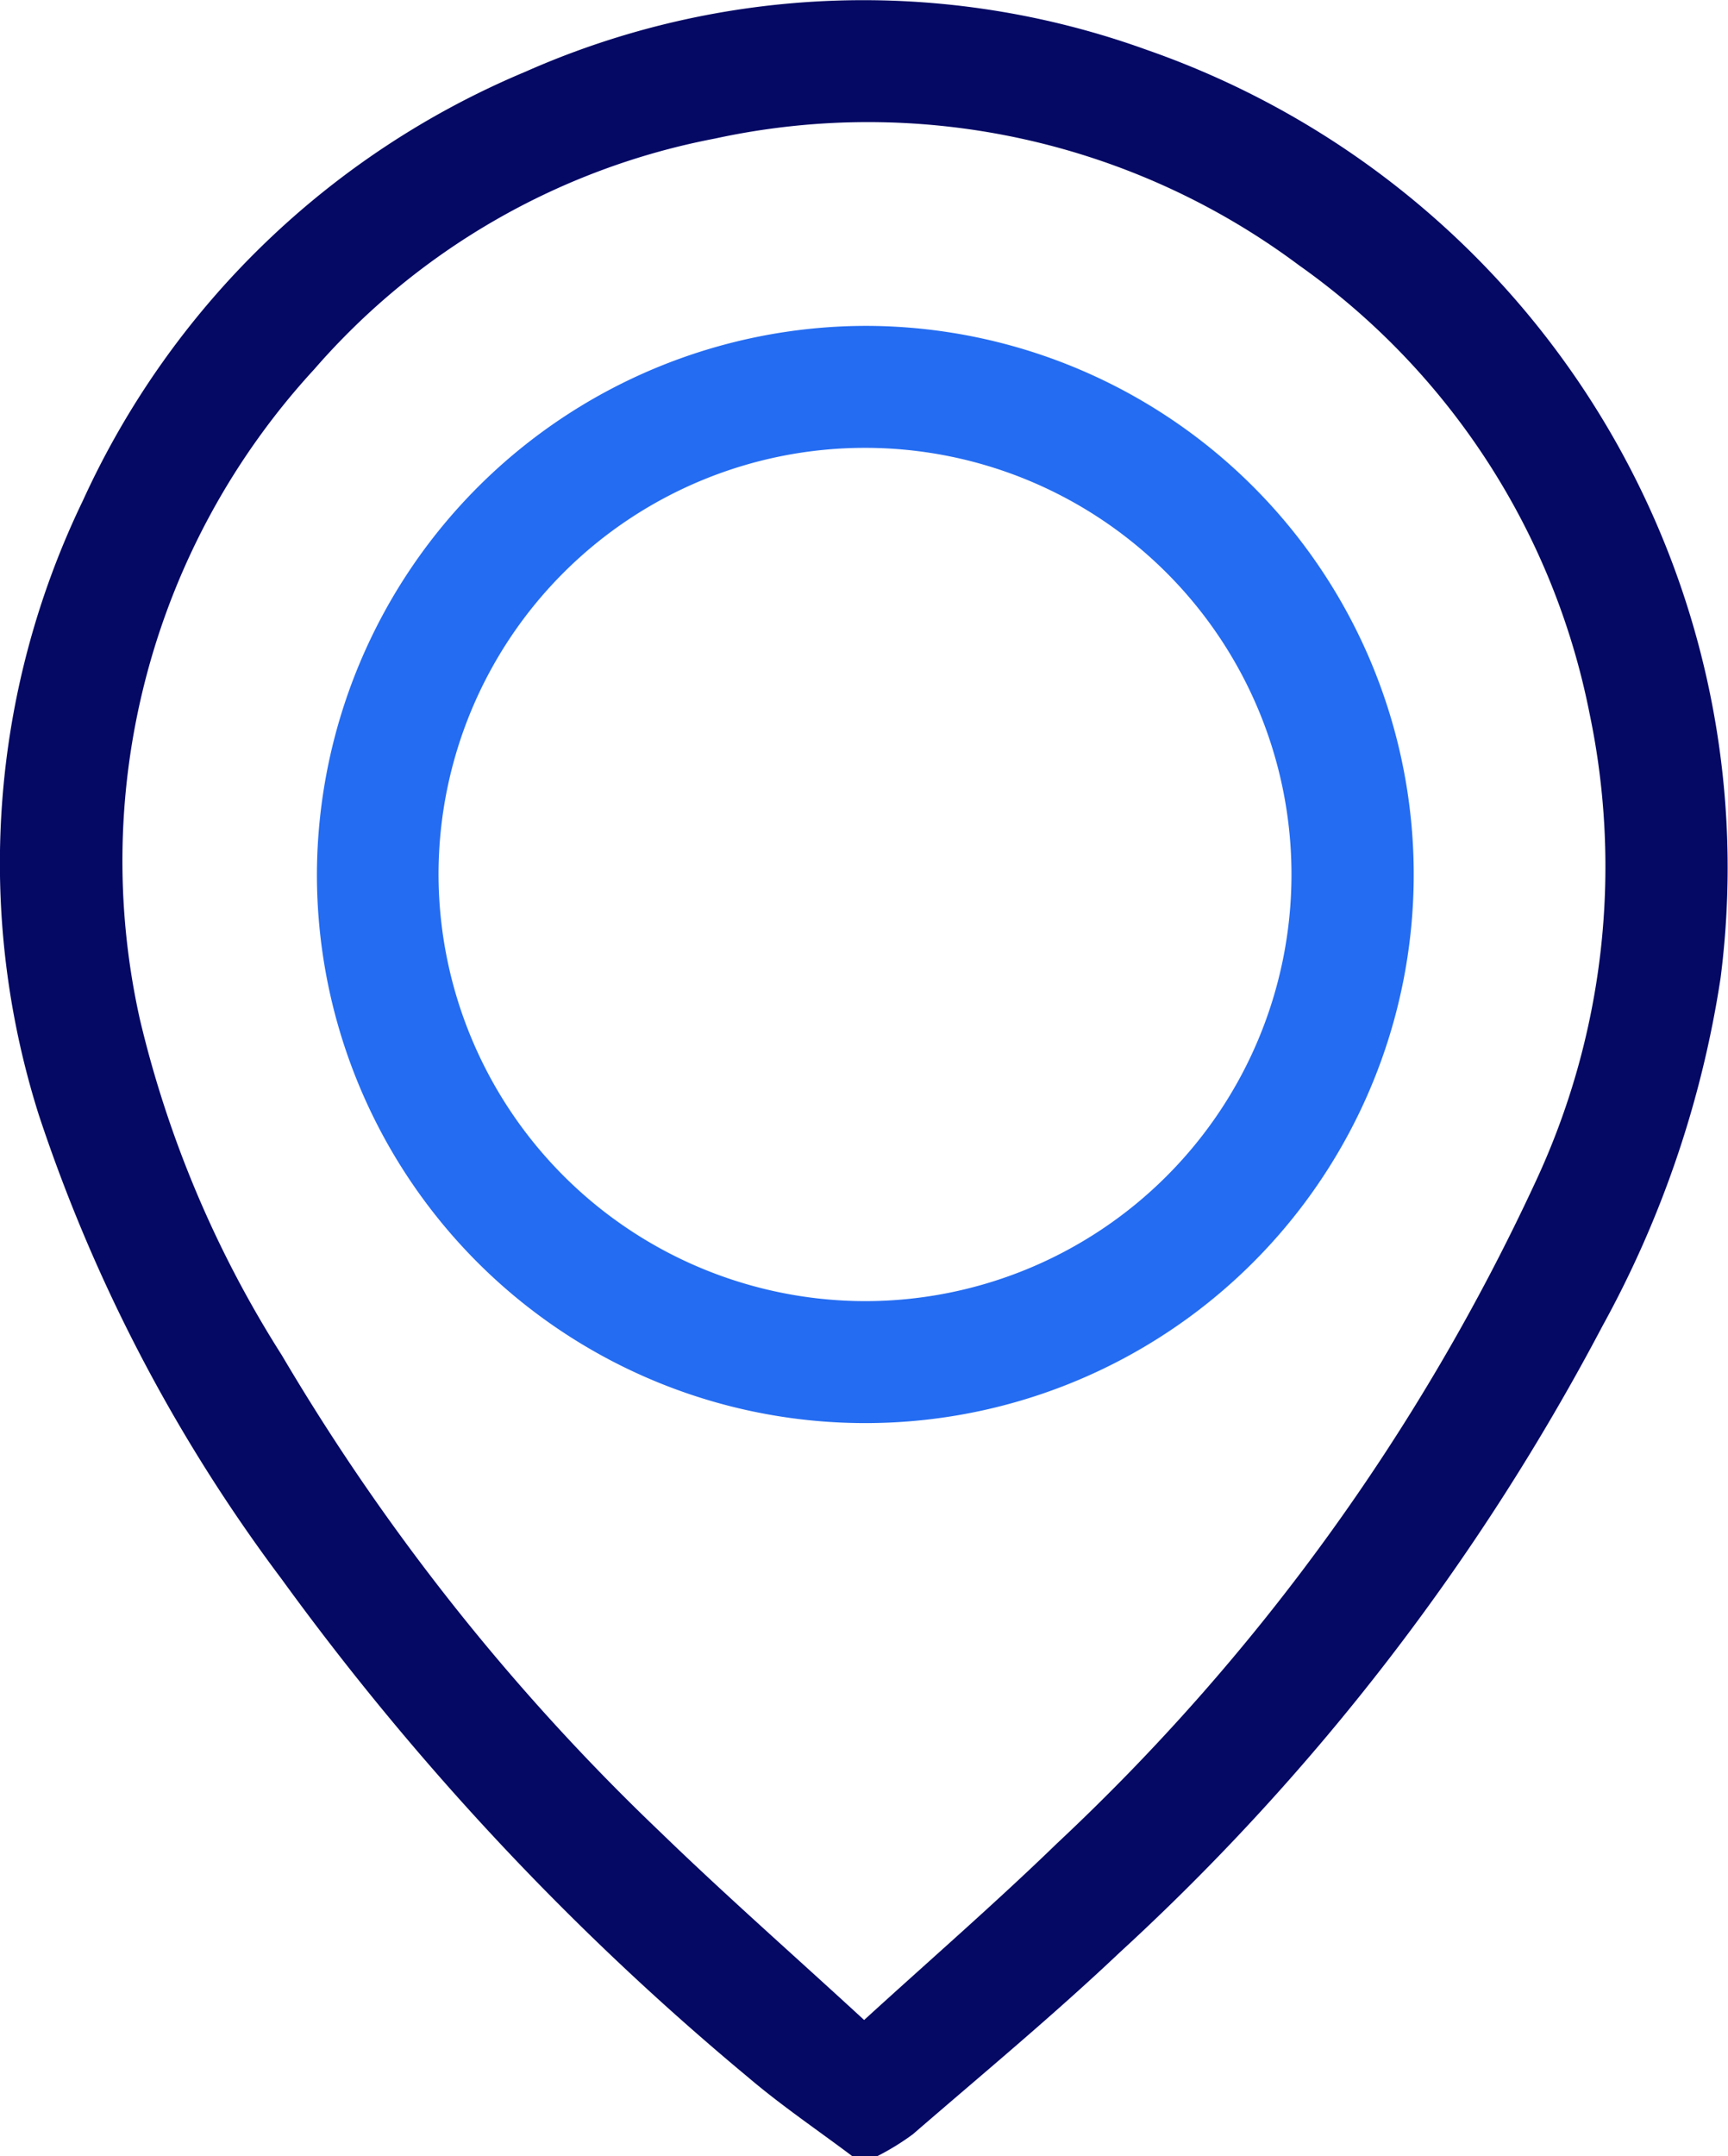
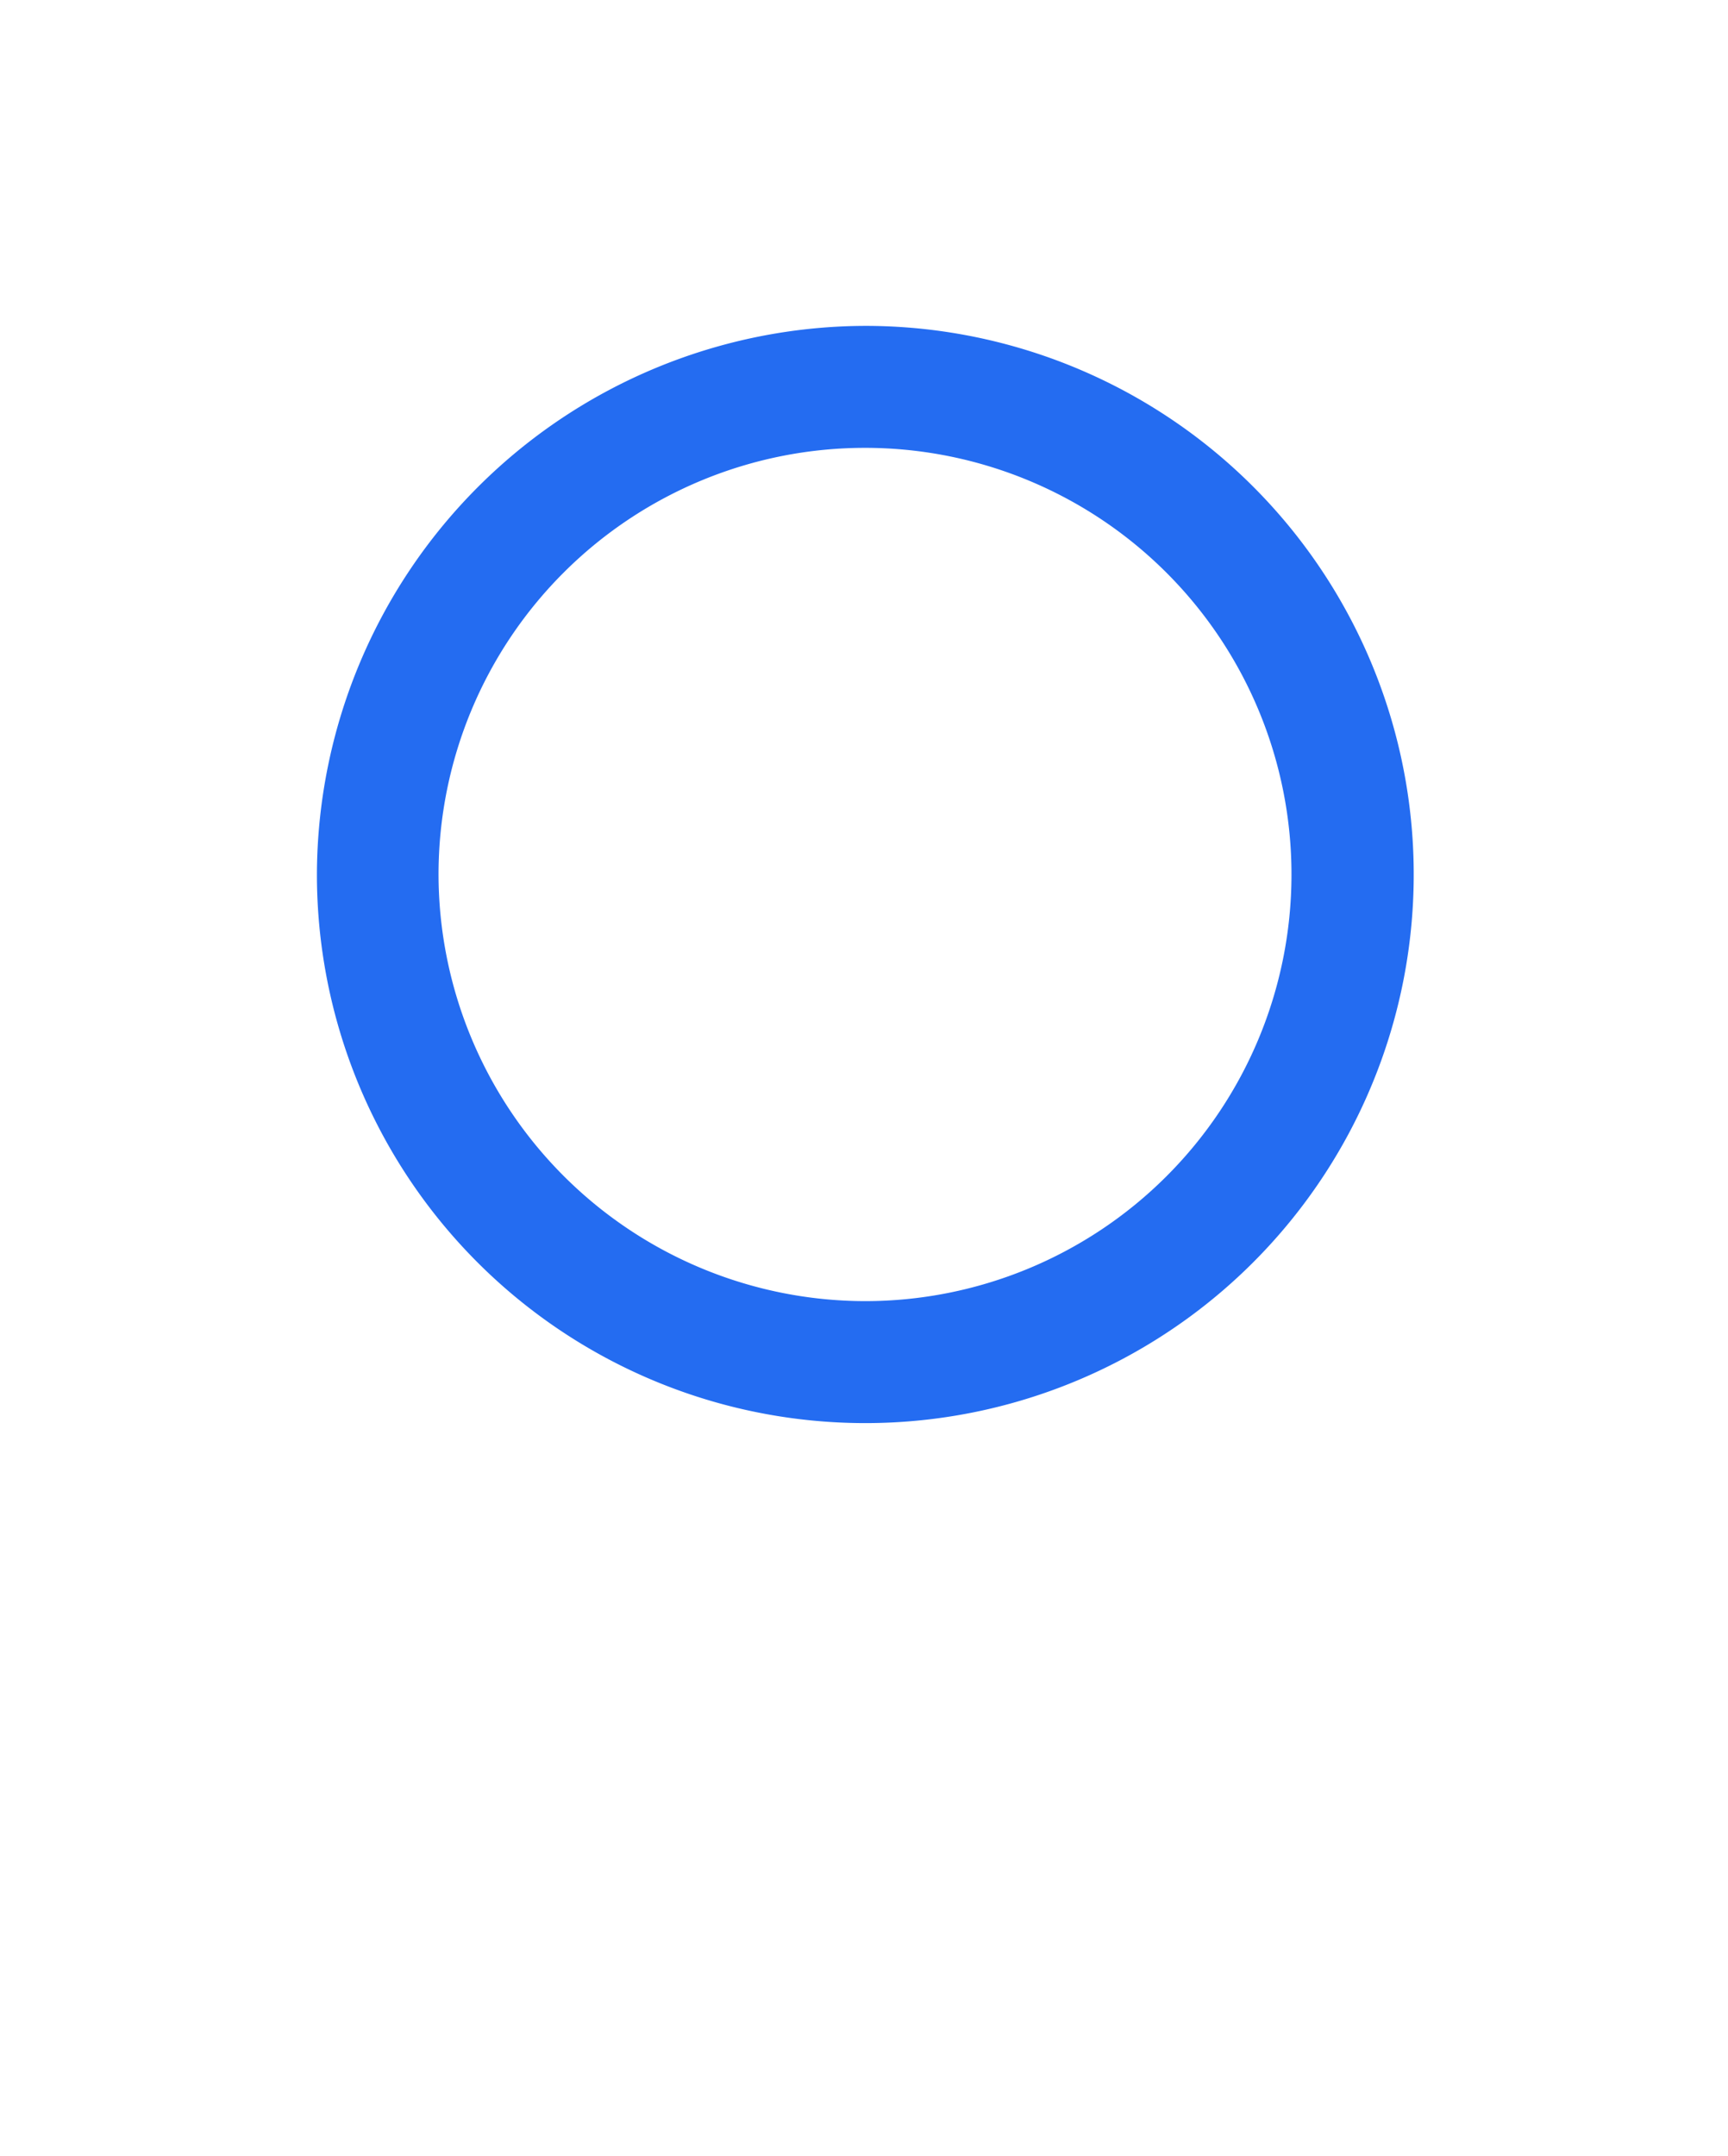
<svg xmlns="http://www.w3.org/2000/svg" id="adresse" width="38.549" height="48.08" viewBox="0 0 38.549 48.08">
-   <path id="Tracé_40190" data-name="Tracé 40190" d="M19.012,692.736c-.77-.579-1.573-1.121-2.306-1.744a61.215,61.215,0,0,1-10.43-11.133A36.1,36.1,0,0,1,.867,669.521a18.585,18.585,0,0,1,.981-13.7,18.841,18.841,0,0,1,9.877-9.568,18.6,18.6,0,0,1,13.858-.486,19.308,19.308,0,0,1,12.8,20.7,23.366,23.366,0,0,1-2.637,7.763A51.594,51.594,0,0,1,24.98,688.194c-1.486,1.407-3.067,2.715-4.616,4.055a5.608,5.608,0,0,1-.789.486Zm.265-3.035c1.491-1.36,2.932-2.61,4.3-3.936A47.66,47.66,0,0,0,34.26,671a16.629,16.629,0,0,0,1.2-10.436,16.05,16.05,0,0,0-6.478-9.991,16.073,16.073,0,0,0-13.028-2.829,15.756,15.756,0,0,0-8.943,5.145A16.187,16.187,0,0,0,3.124,667.4a24.452,24.452,0,0,0,3.163,7.476A49.3,49.3,0,0,0,14.72,685.5c1.458,1.413,2.986,2.754,4.557,4.2" transform="translate(0 -644.655)" fill="#050964" />
  <path id="Tracé_40191" data-name="Tracé 40191" d="M68,702a12.234,12.234,0,1,1-12.233,12.2A12.266,12.266,0,0,1,68,702m-.02,21.748a9.514,9.514,0,1,0-9.5-9.542,9.531,9.531,0,0,0,9.5,9.542" transform="translate(-48.697 -694.733)" fill="#246cf1" />
</svg>